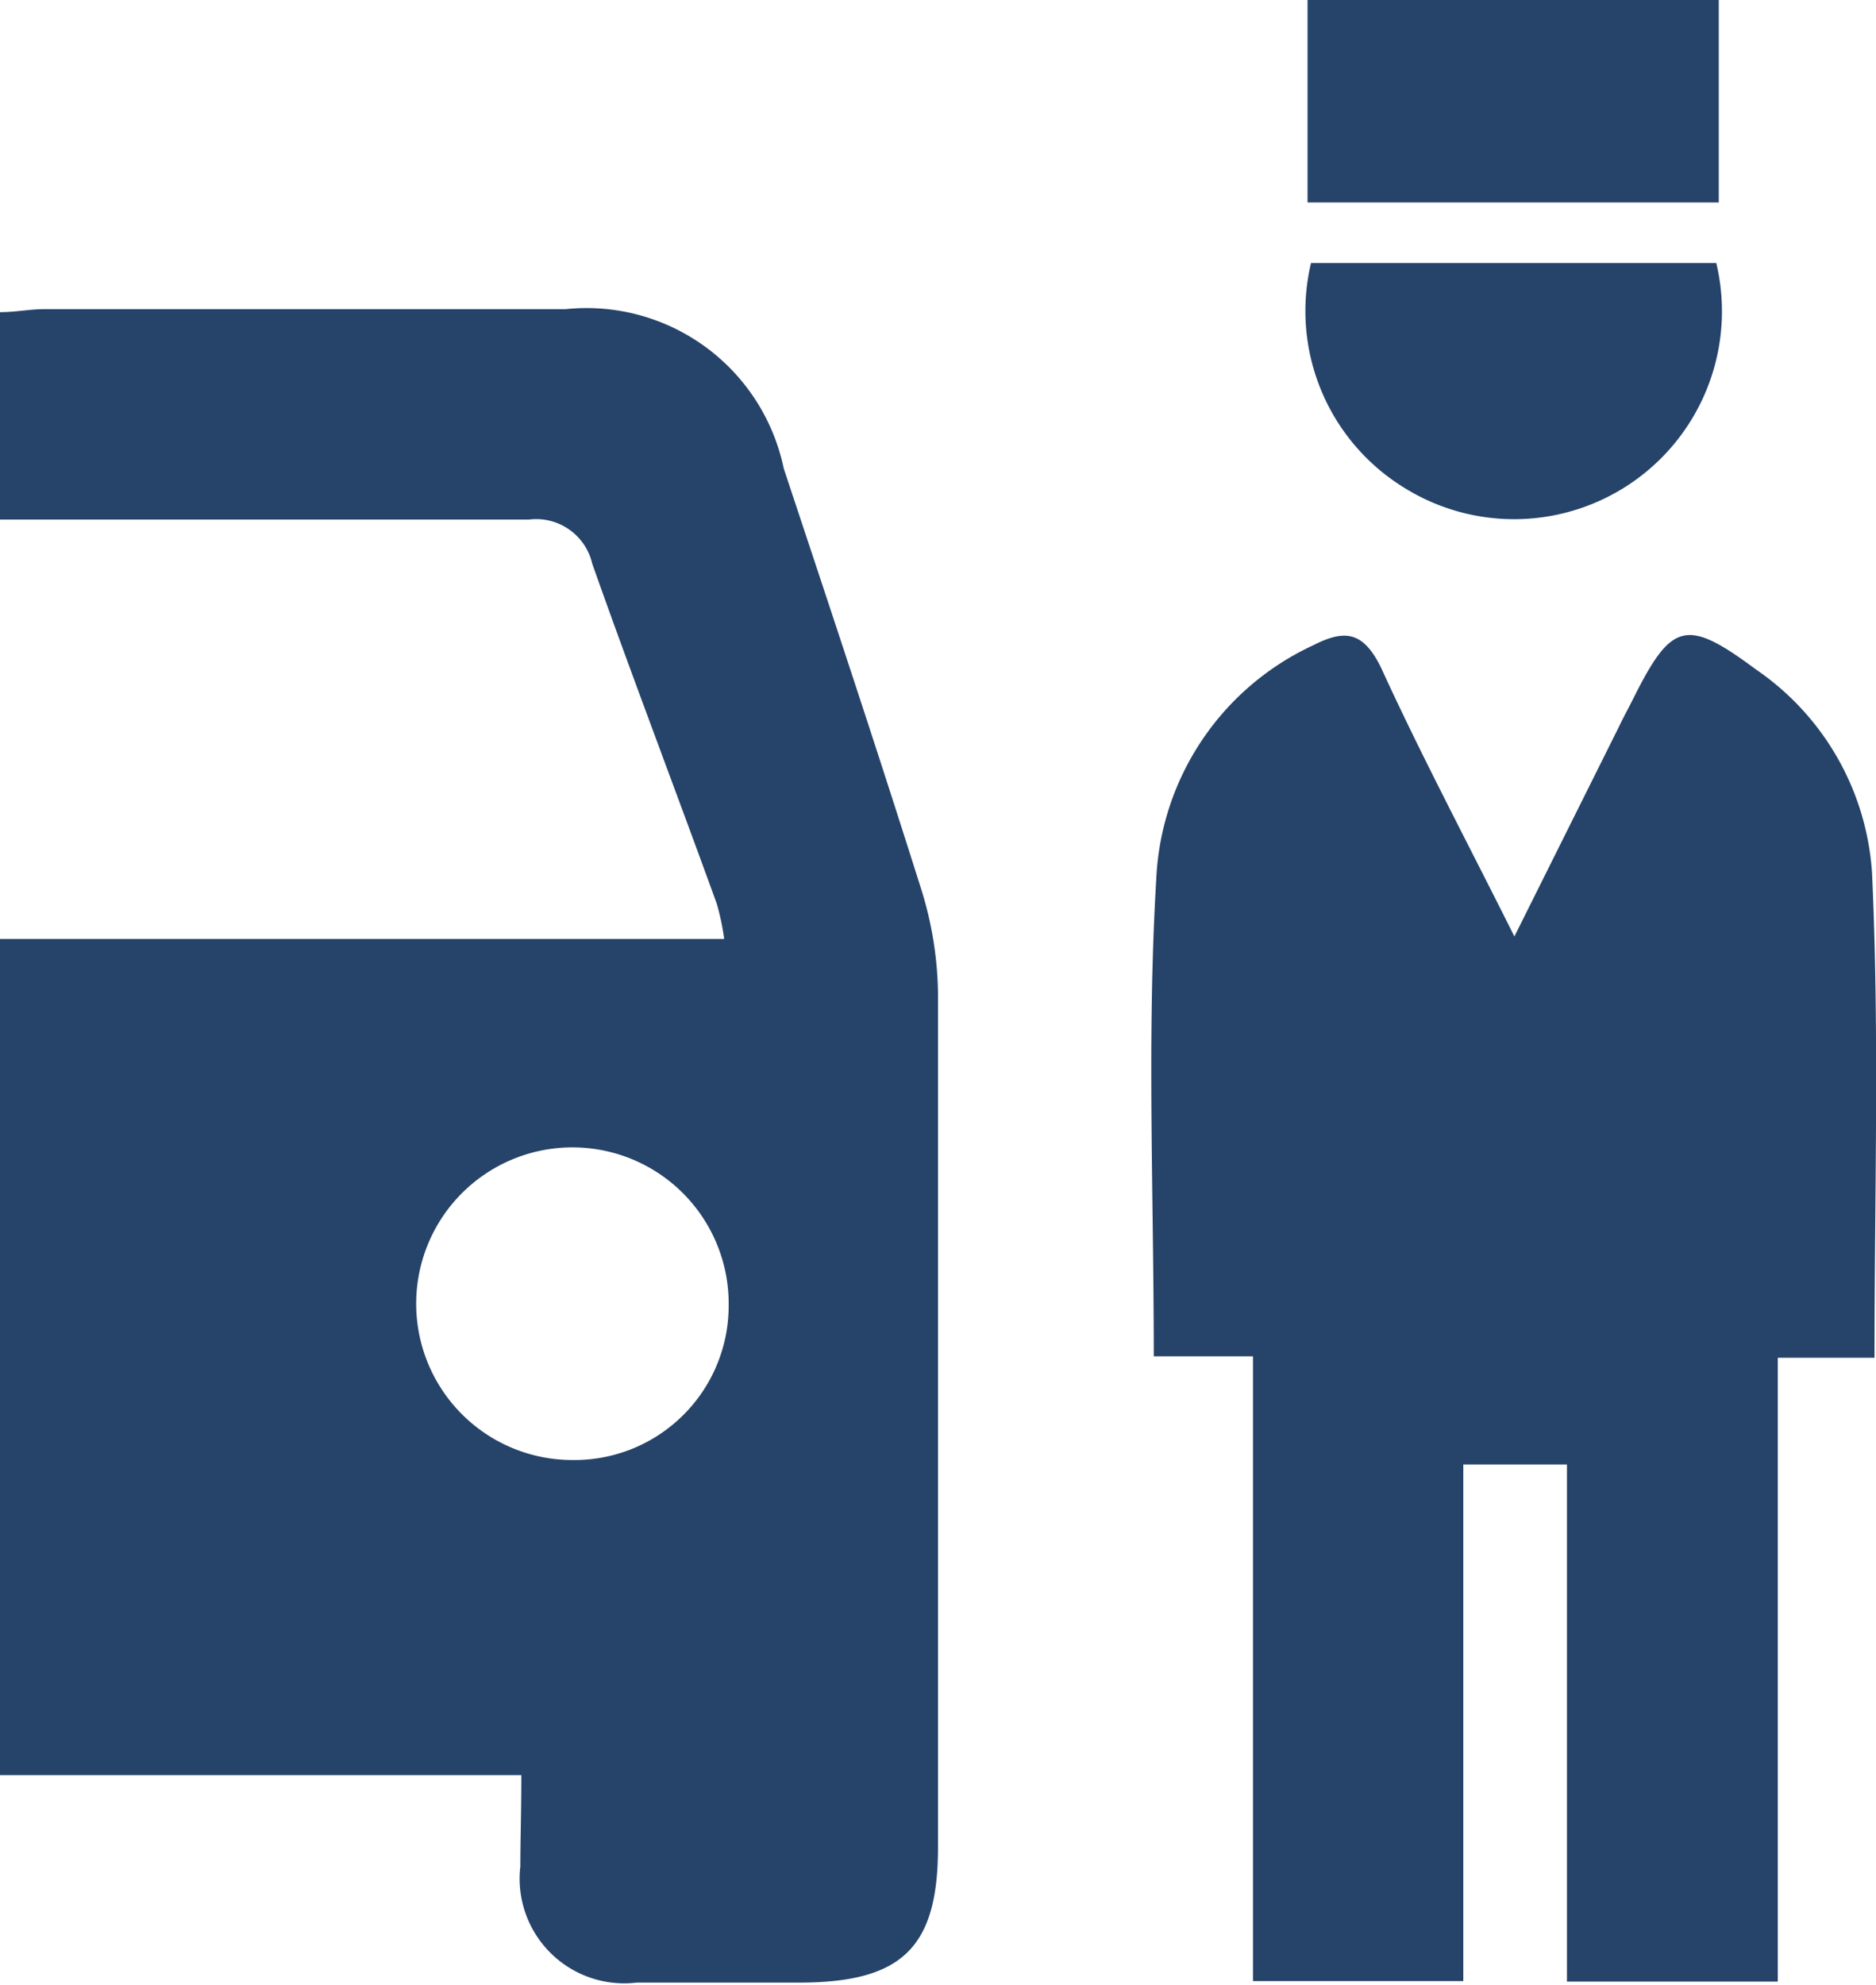
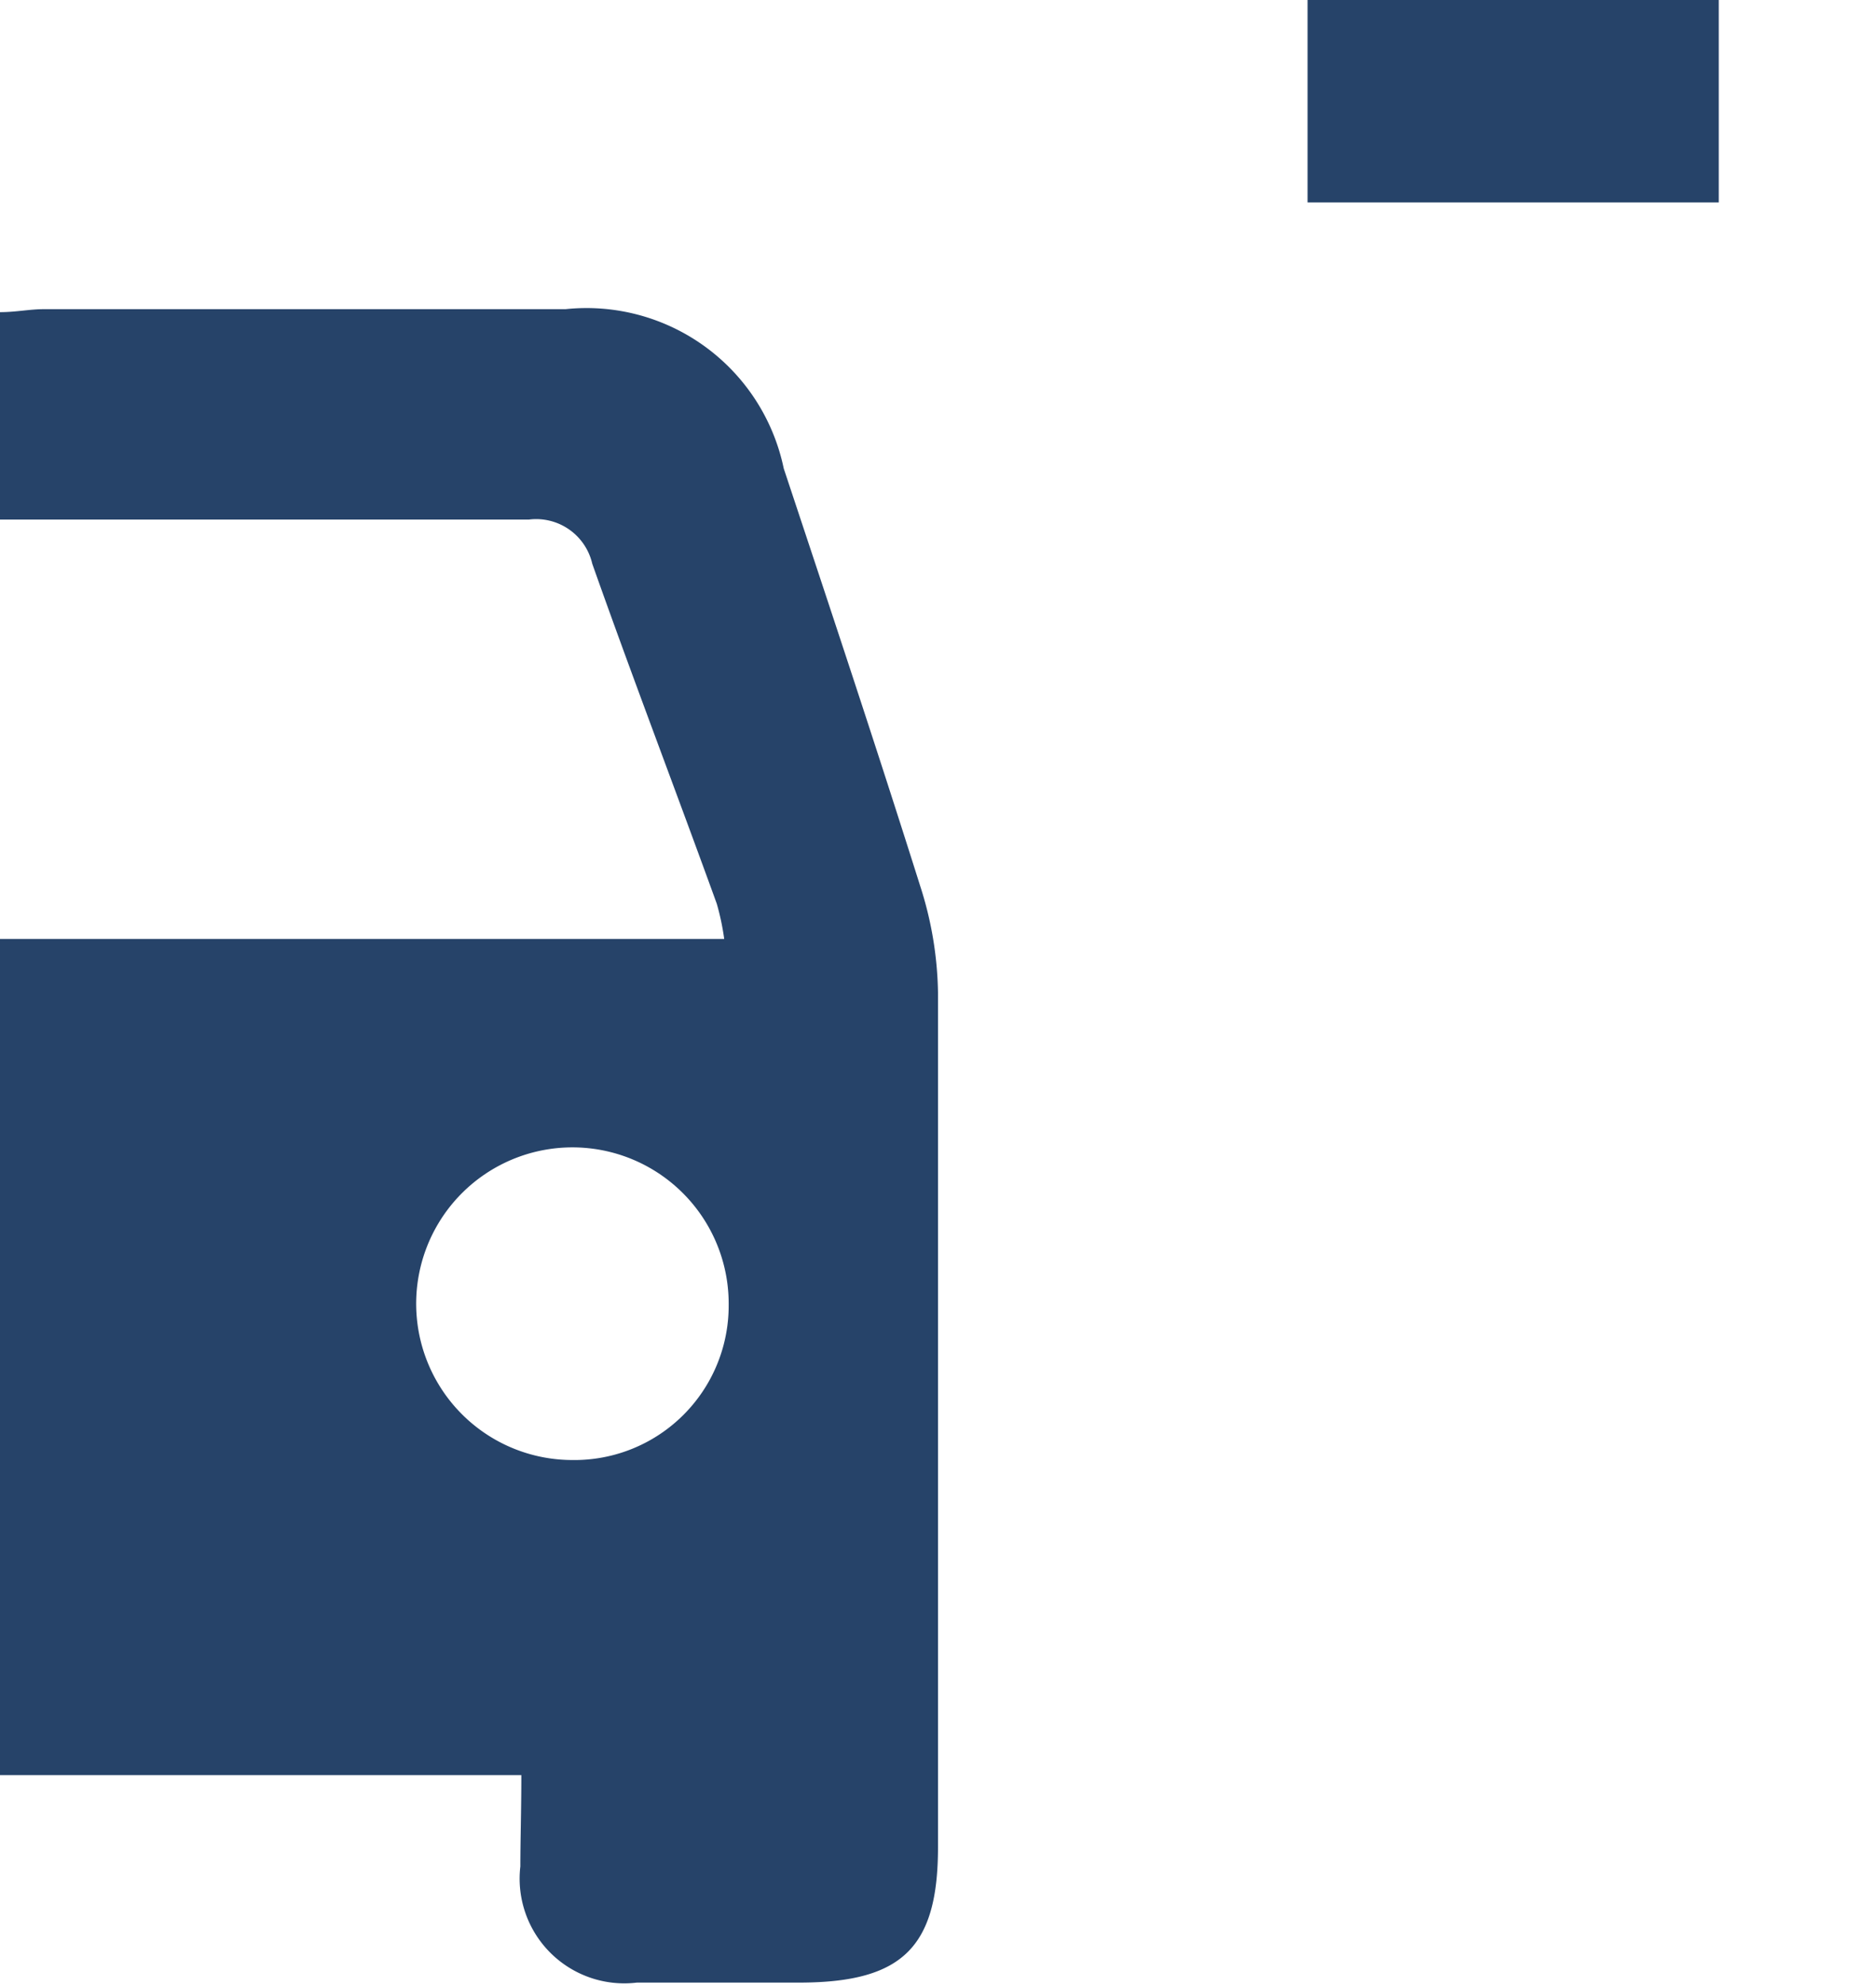
<svg xmlns="http://www.w3.org/2000/svg" viewBox="0 0 37.82 40">
  <defs>
    <style>.cls-1{fill:#264369;}</style>
  </defs>
  <g id="Layer_2" data-name="Layer 2">
    <g id="Capa_1" data-name="Capa 1">
      <path class="cls-1" d="M10.51,35.77H0V18.92H14.6a5,5,0,0,0-.15-.71c-.83-2.29-1.7-4.56-2.51-6.85a1.16,1.16,0,0,0-1.28-.89c-3.21,0-6.42,0-9.63,0H0V6.29c.32,0,.6-.06.88-.06H11.4a4.06,4.06,0,0,1,4.4,3.21c.93,2.8,1.86,5.59,2.75,8.41A7.32,7.32,0,0,1,18.91,20c0,5.74,0,11.48,0,17.22,0,2-.7,2.72-2.76,2.73-1.1,0-2.21,0-3.31,0a2.11,2.11,0,0,1-2.35-2.34C10.49,37.07,10.51,36.5,10.51,35.77Zm4.18-9.47a3.15,3.15,0,1,0-3.16,3.12A3.11,3.11,0,0,0,14.69,26.3Z" />
-       <path class="cls-1" d="M37.79,27.36H35.84V39.93H31.59V29.51H29.5V39.92H25.26V27.33h-2c0-3.27-.14-6.45.05-9.61A5.46,5.46,0,0,1,26.48,13c.63-.32,1-.28,1.36.45.81,1.77,1.72,3.48,2.69,5.42l2.09-4.19c.1-.21.21-.41.31-.61.77-1.54,1.07-1.62,2.47-.58a5.39,5.39,0,0,1,2.34,4.1C37.89,20.82,37.79,24,37.79,27.36Z" />
-       <path class="cls-1" d="M26.43,5.3H34.6a4.19,4.19,0,0,1-6.32,4.51A4.18,4.18,0,0,1,26.43,5.3Z" />
      <path class="cls-1" d="M34.65,4.08H26.36V0h8.29Z" />
    </g>
  </g>
</svg>